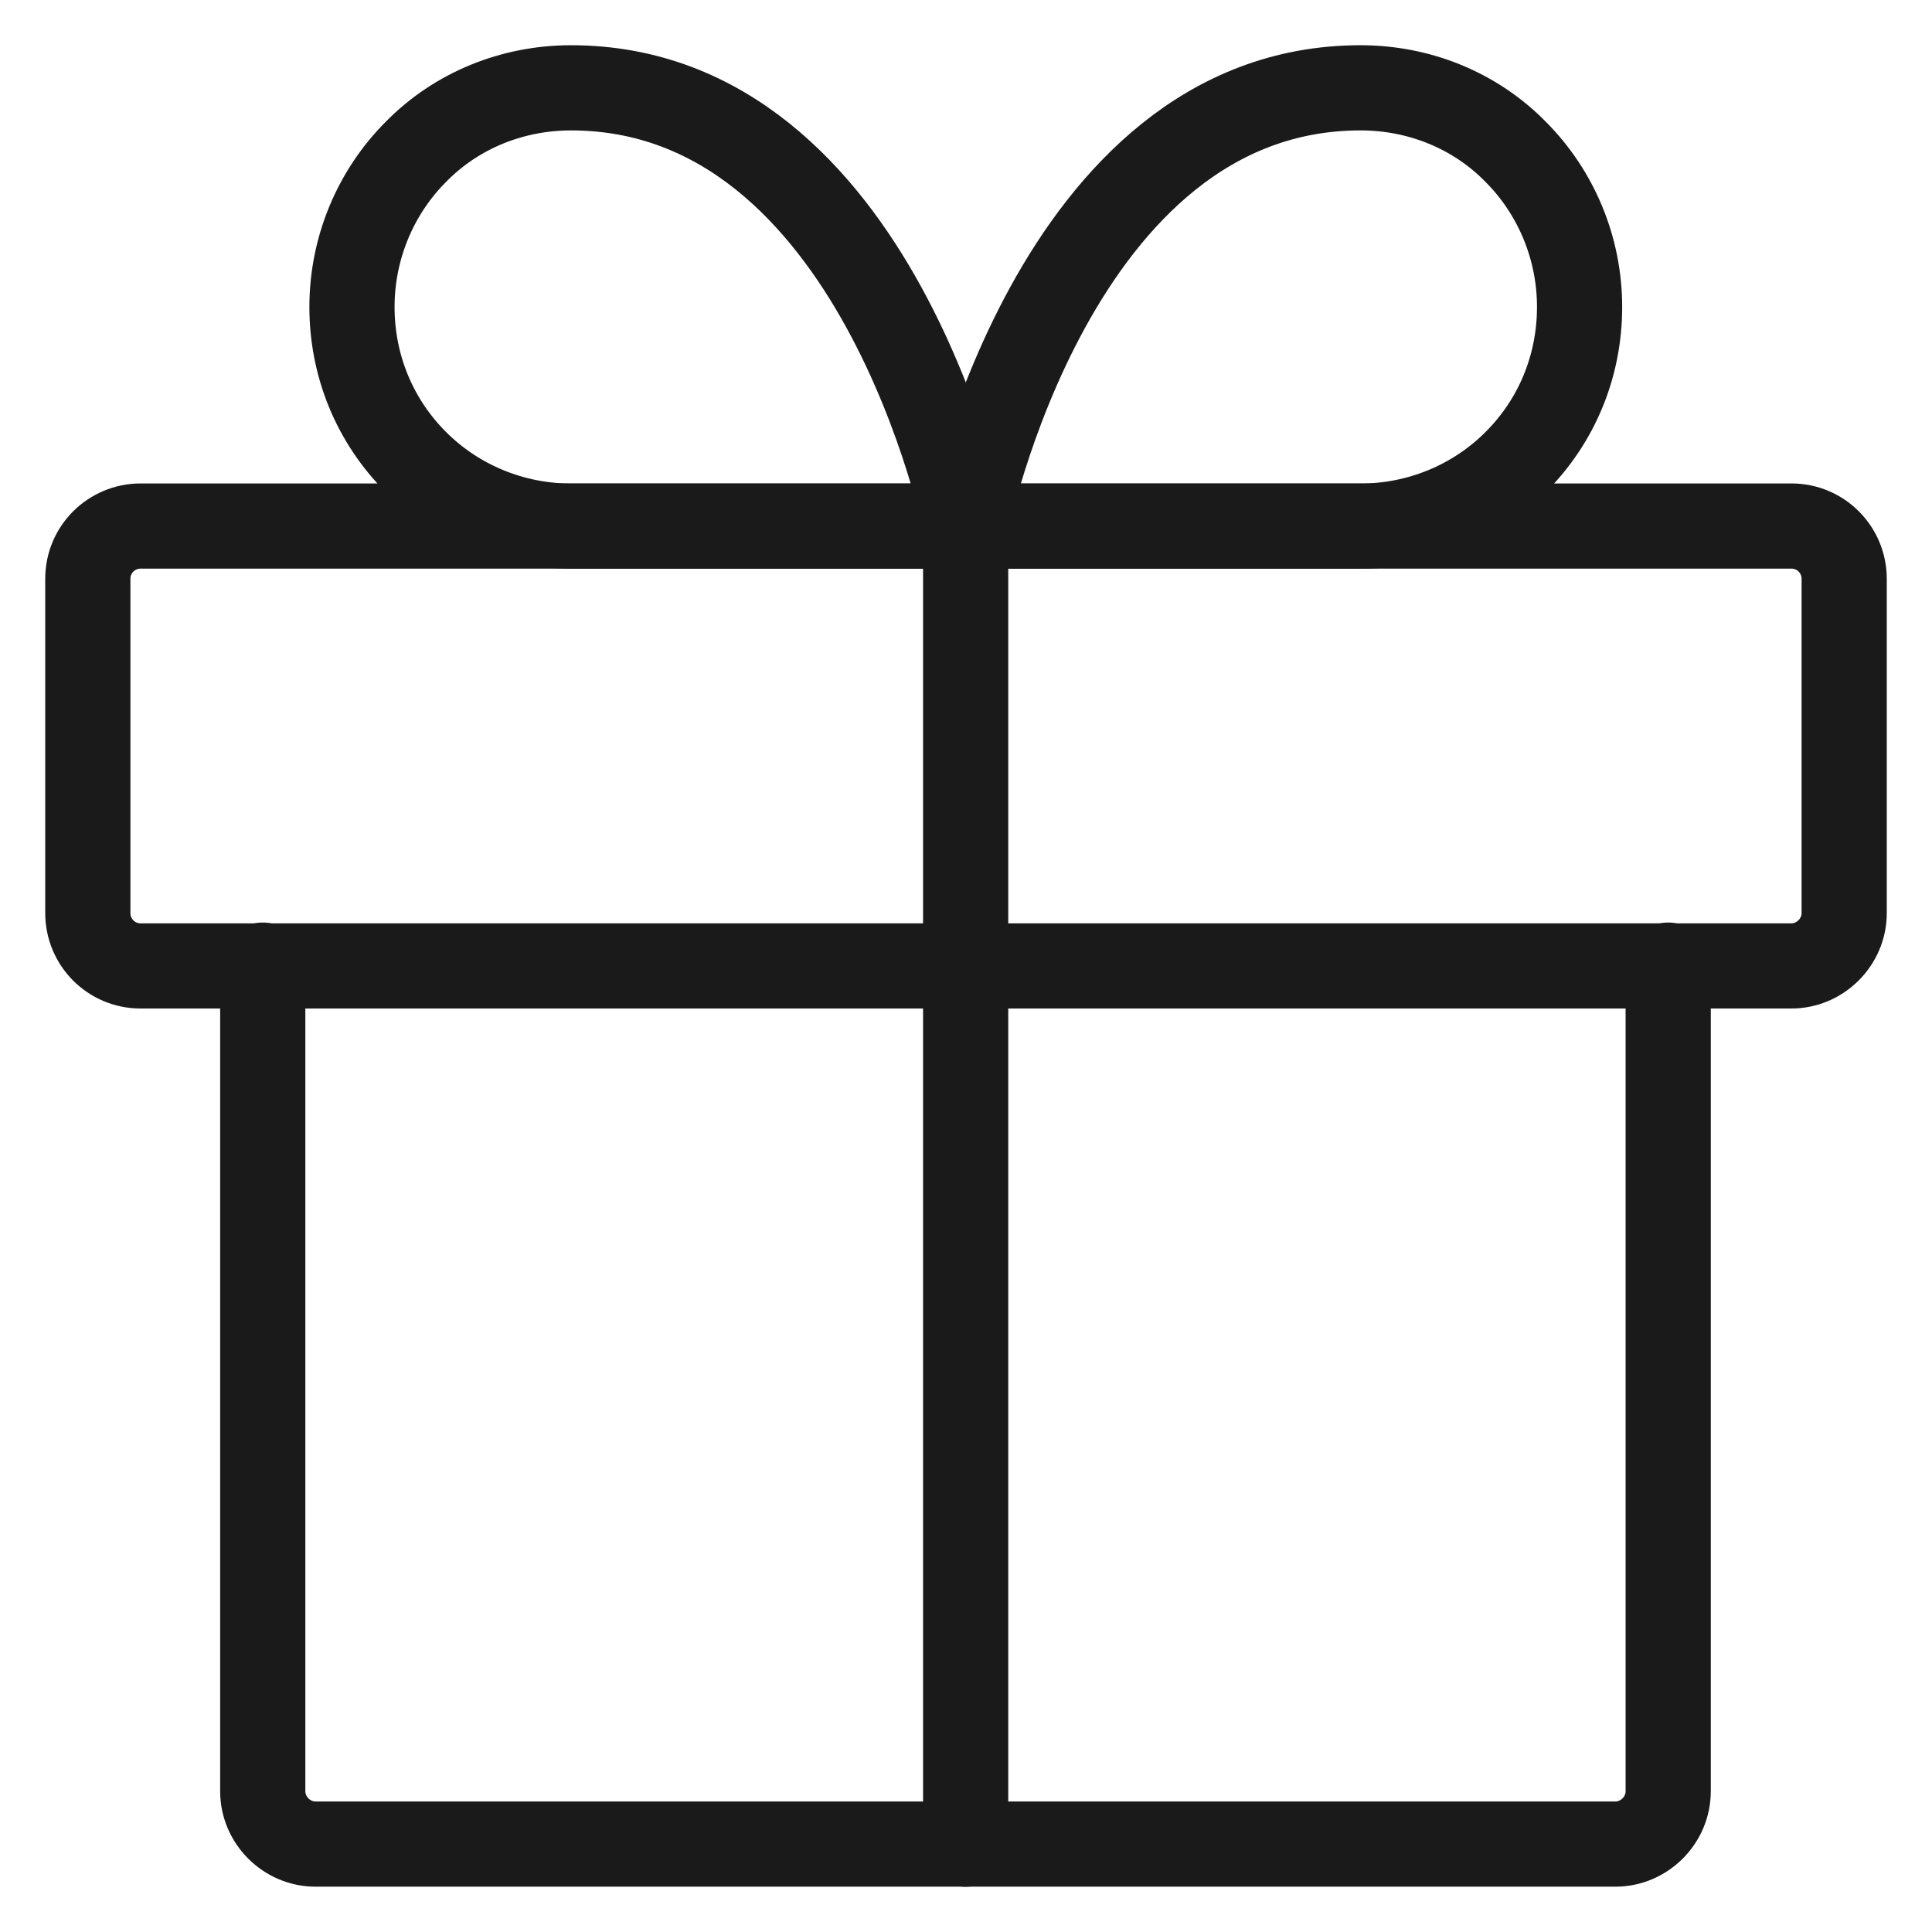
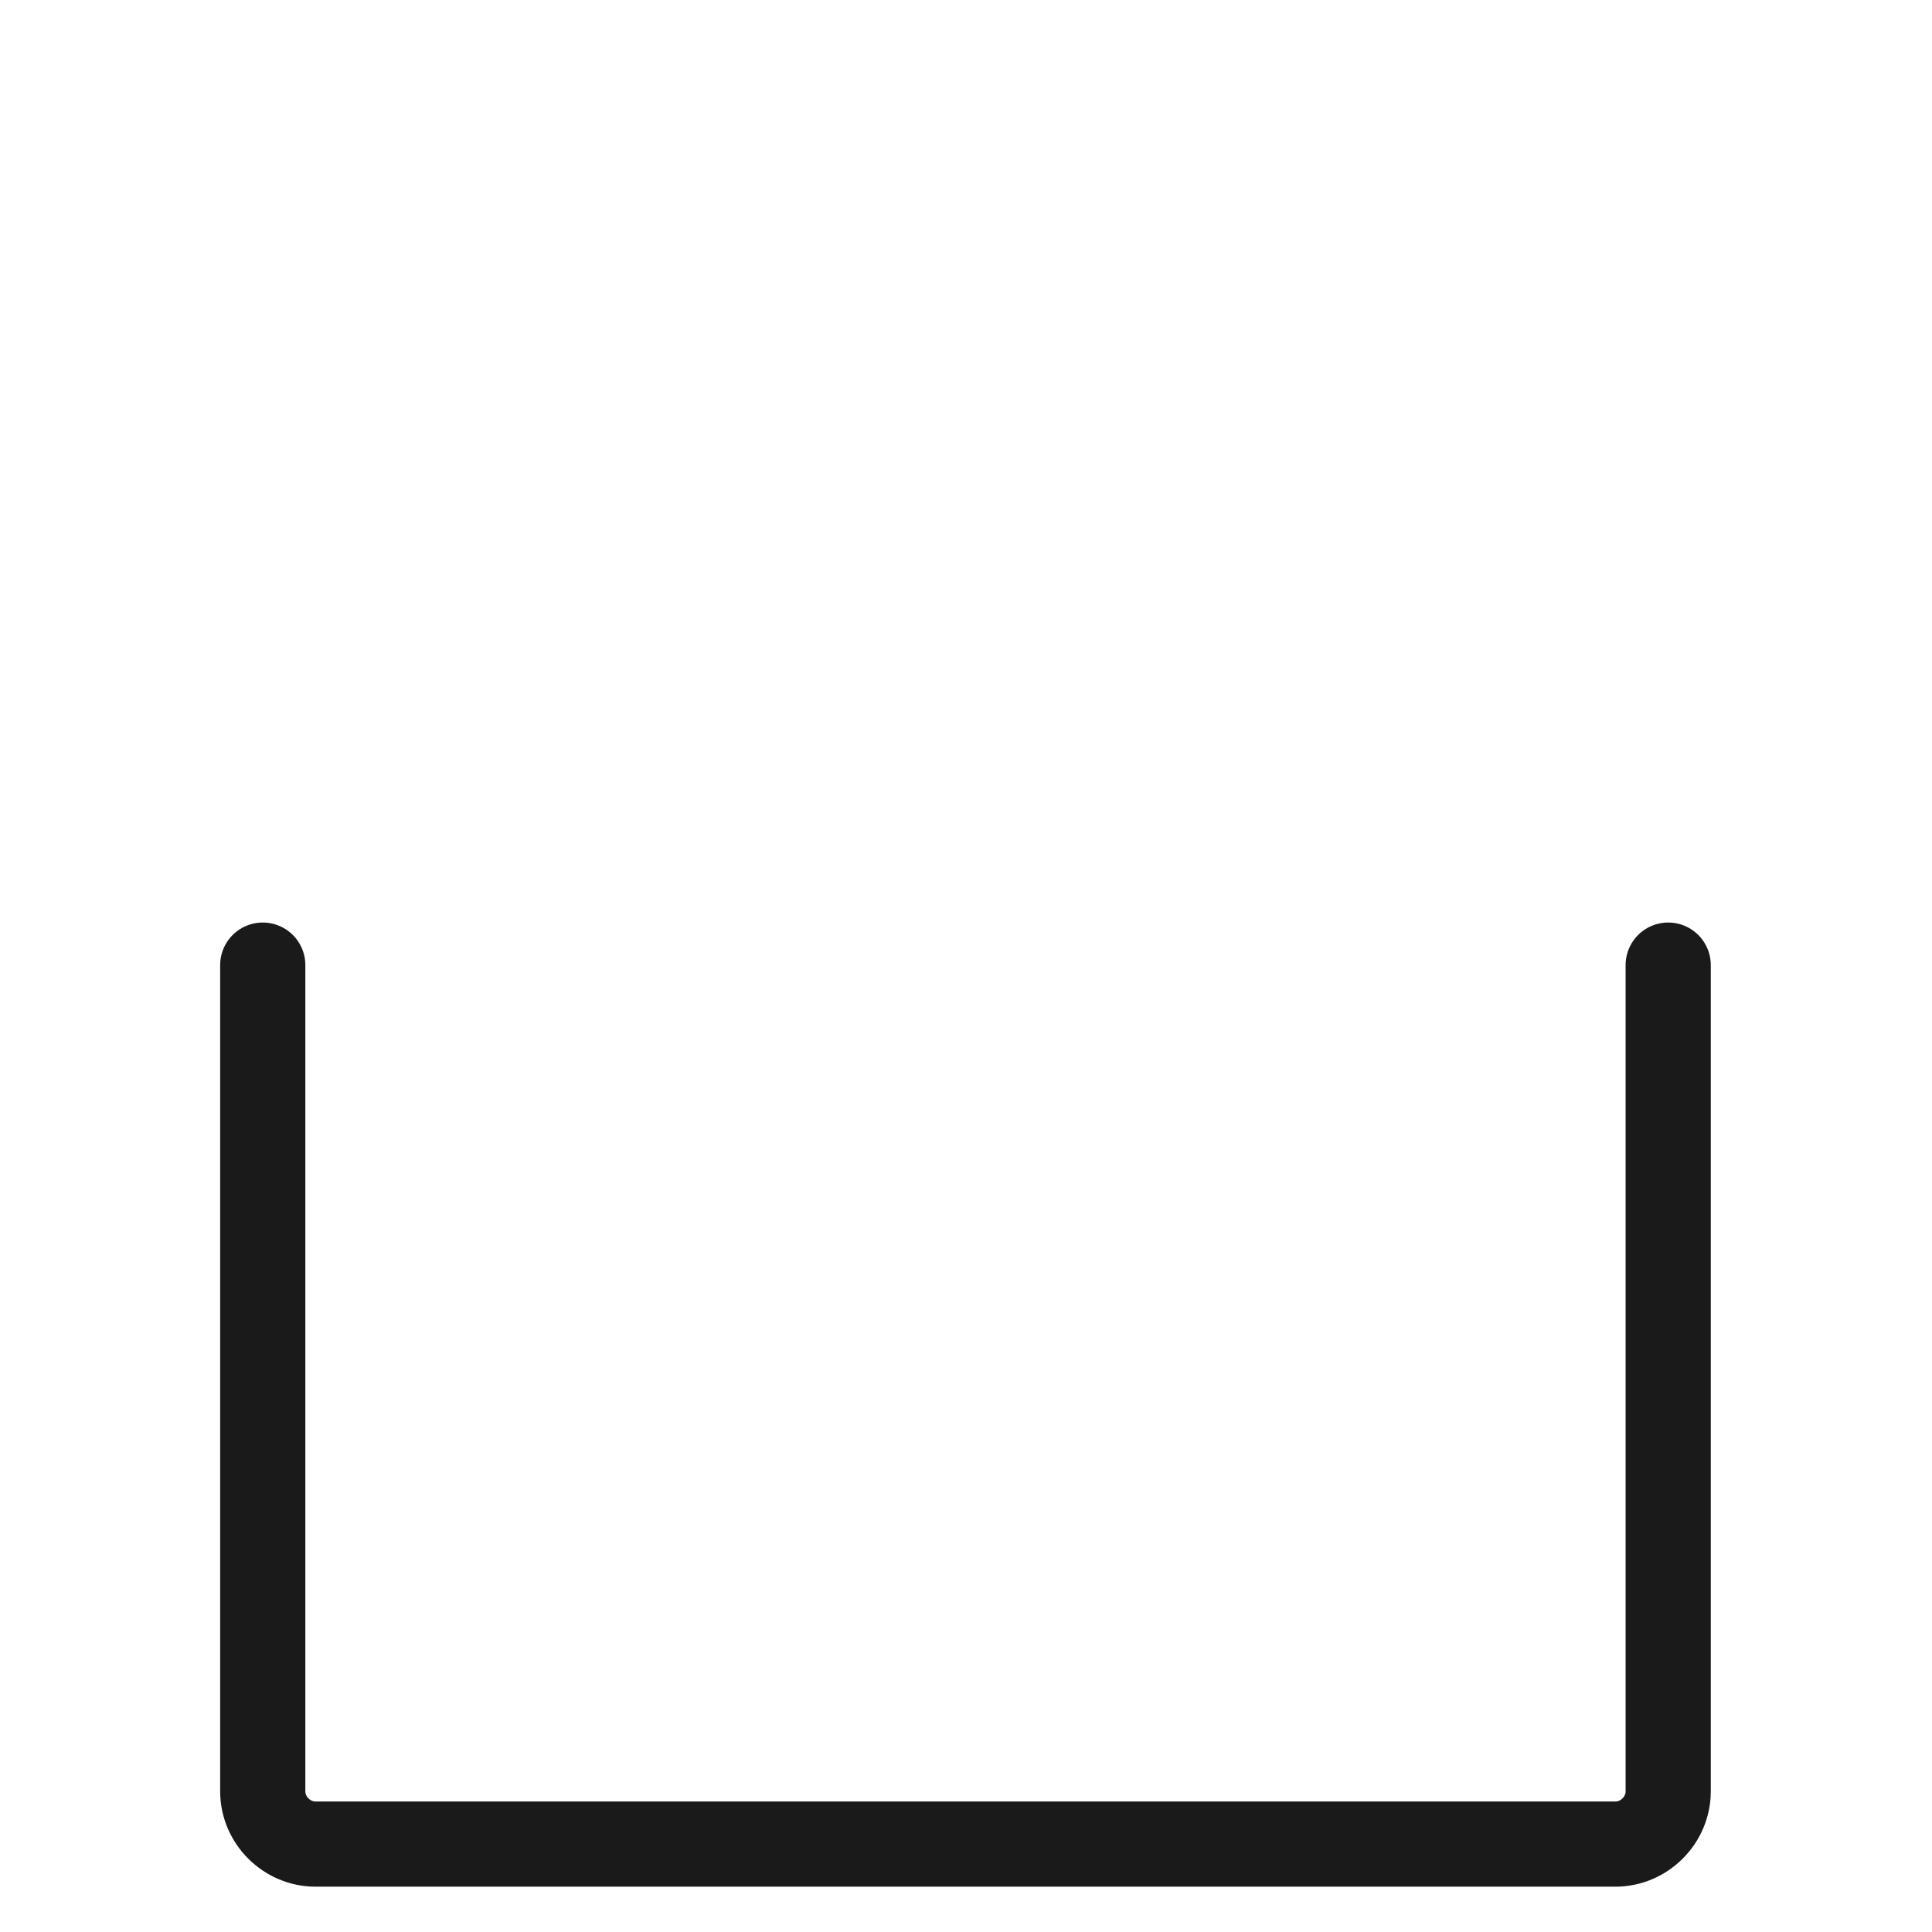
<svg xmlns="http://www.w3.org/2000/svg" width="22" height="22" viewBox="0 0 22 22" fill="none">
  <path d="M18.996 10.99V20.398C18.996 20.726 18.723 20.999 18.395 20.999H3.593C3.265 20.999 2.992 20.726 2.992 20.398V10.99" stroke="#1A1A1A" stroke-width="0.97" stroke-linecap="round" stroke-linejoin="round" />
-   <path d="M20.399 5.99H1.601C1.273 5.99 1 6.254 1 6.591V10.398C1 10.726 1.264 10.999 1.601 10.999H20.399C20.727 10.999 21 10.726 21 10.398V6.591C21 6.263 20.736 5.99 20.399 5.99Z" stroke="#1A1A1A" stroke-width="0.97" stroke-linecap="round" stroke-linejoin="round" />
-   <path d="M10.996 21V5.99" stroke="#1A1A1A" stroke-width="0.97" stroke-linecap="round" stroke-linejoin="round" />
-   <path d="M10.999 5.991H6.502C5.838 5.991 5.2 5.727 4.736 5.262C4.263 4.789 4.008 4.16 4.008 3.495C4.008 2.831 4.272 2.193 4.736 1.729C5.2 1.255 5.838 1 6.502 1C10.007 1 10.999 6 10.999 6V5.991Z" stroke="#1A1A1A" stroke-width="0.97" stroke-linecap="round" stroke-linejoin="round" />
-   <path d="M10.996 5.991H15.493C16.158 5.991 16.795 5.727 17.259 5.262C17.733 4.789 17.987 4.16 17.987 3.495C17.987 2.831 17.723 2.193 17.259 1.729C16.795 1.255 16.158 1 15.493 1C11.988 1 10.996 6 10.996 6V5.991Z" stroke="#1A1A1A" stroke-width="0.97" stroke-linecap="round" stroke-linejoin="round" />
</svg>